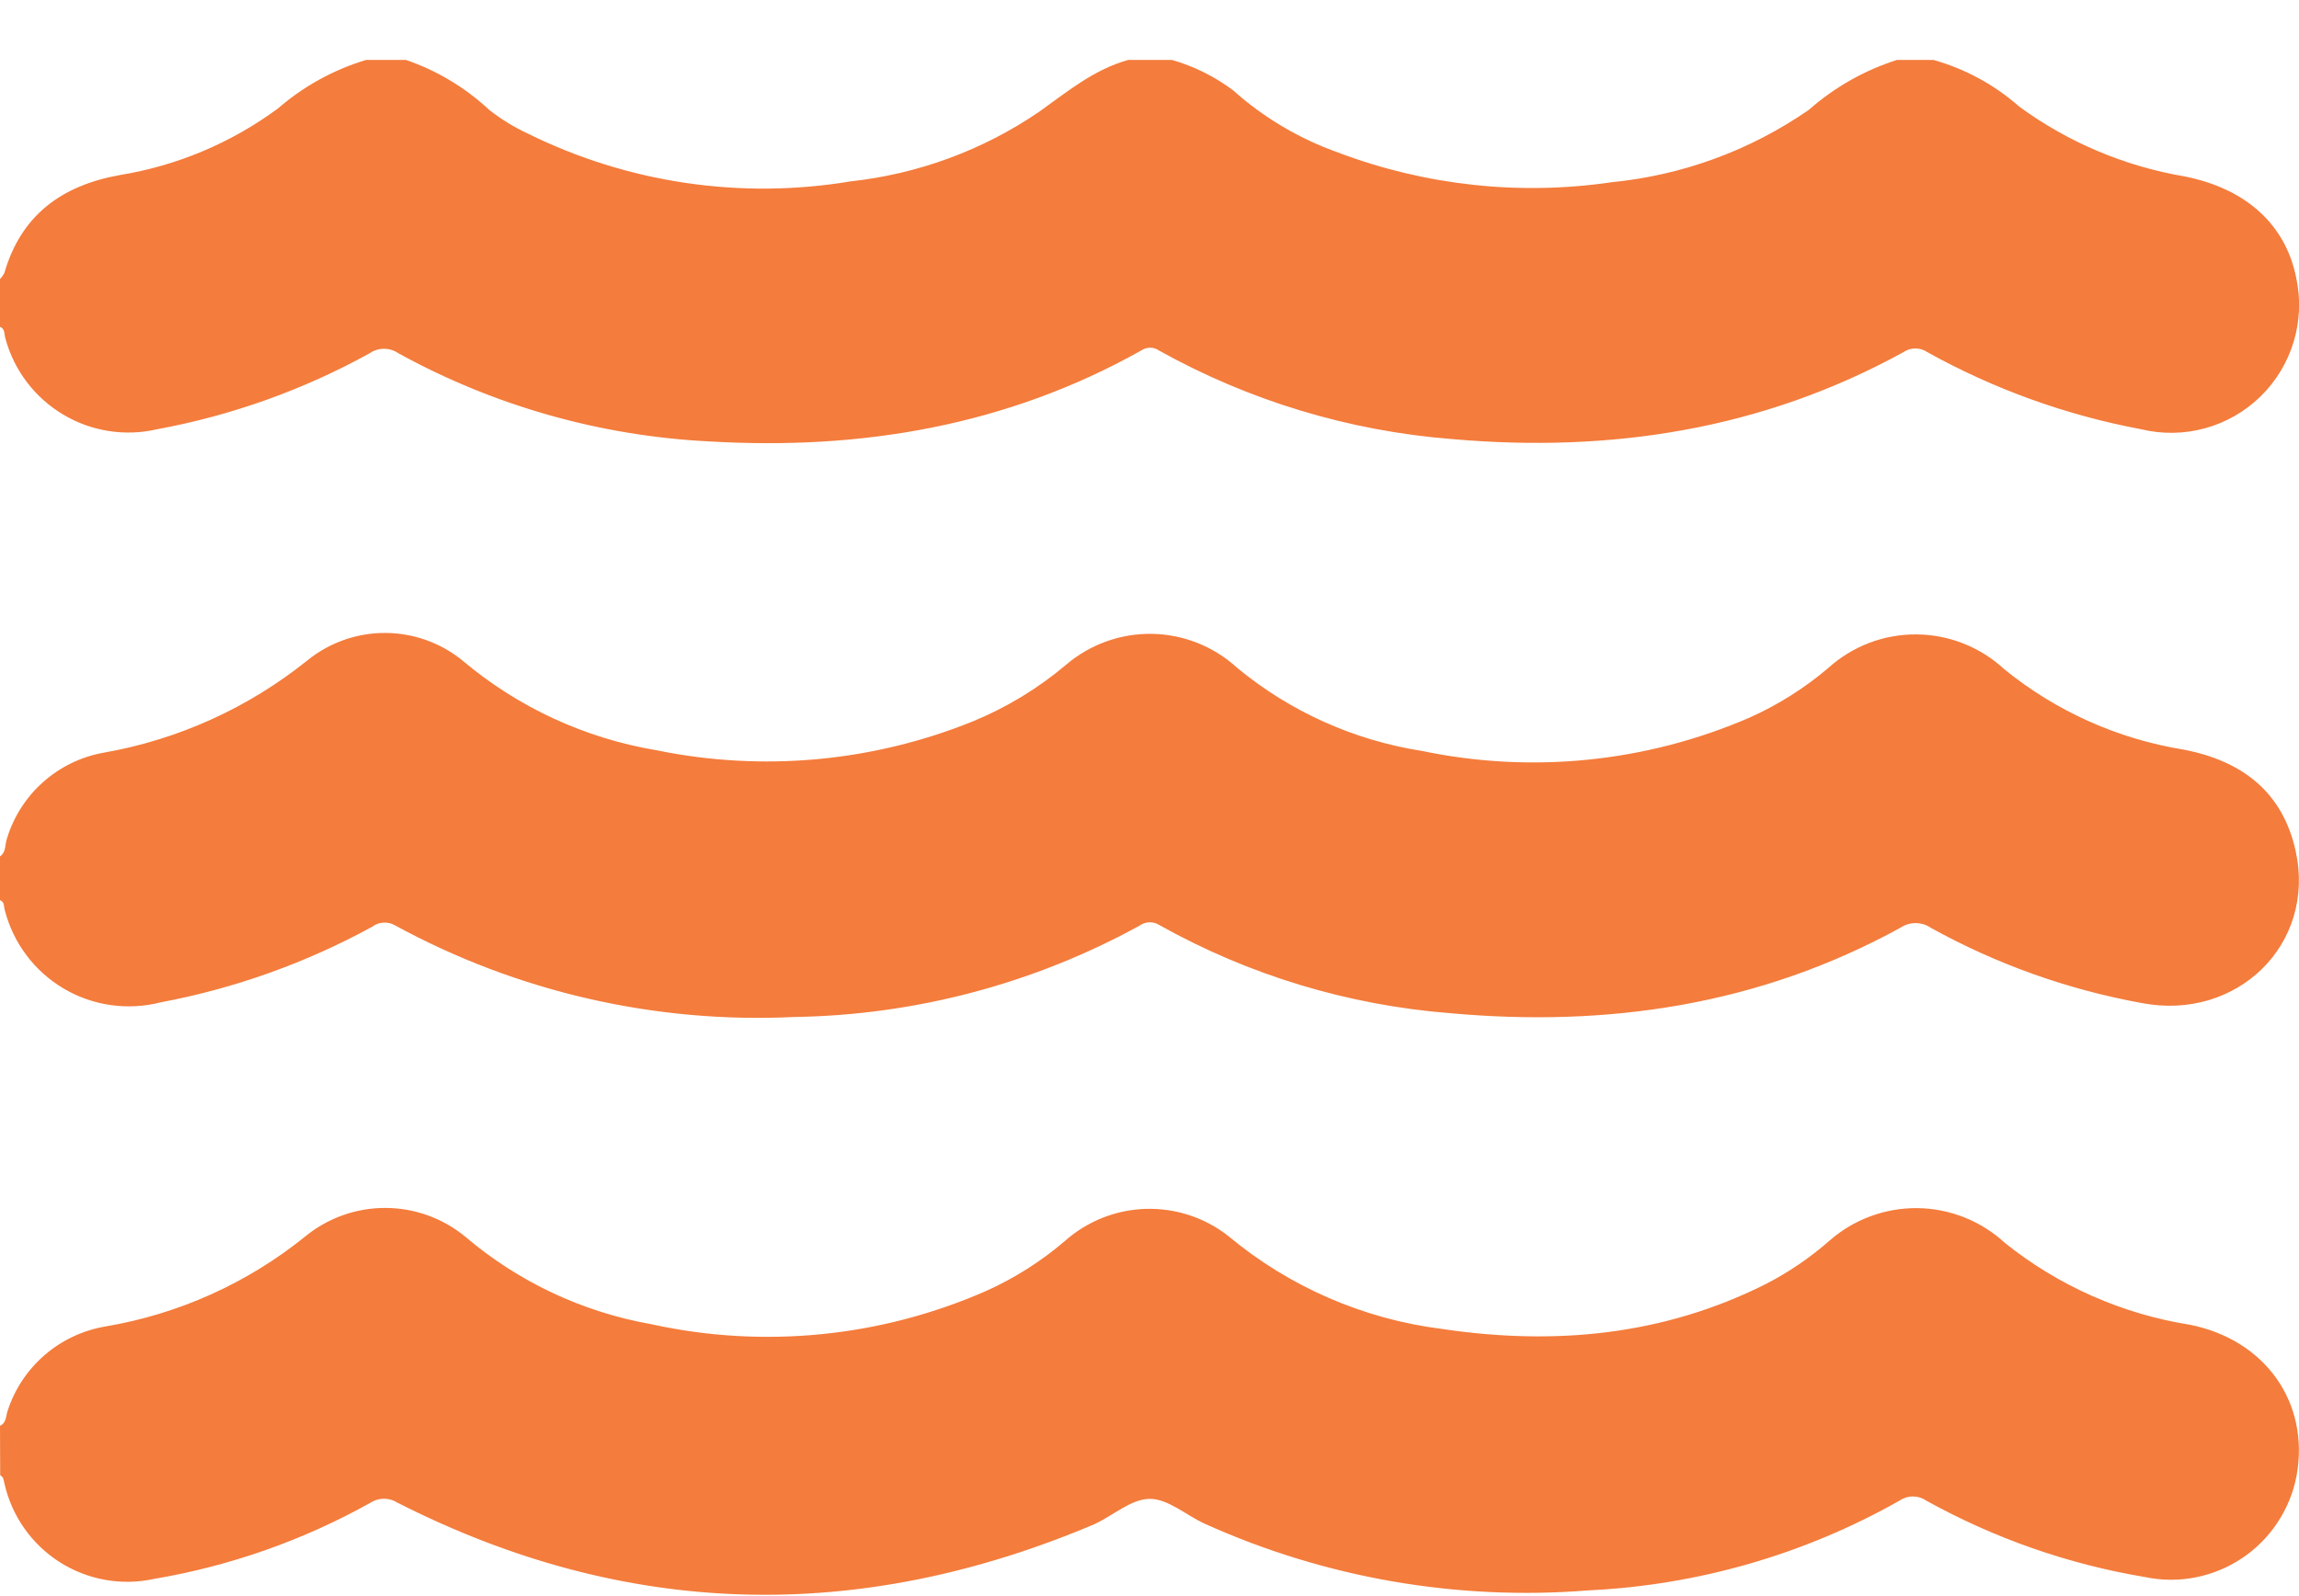
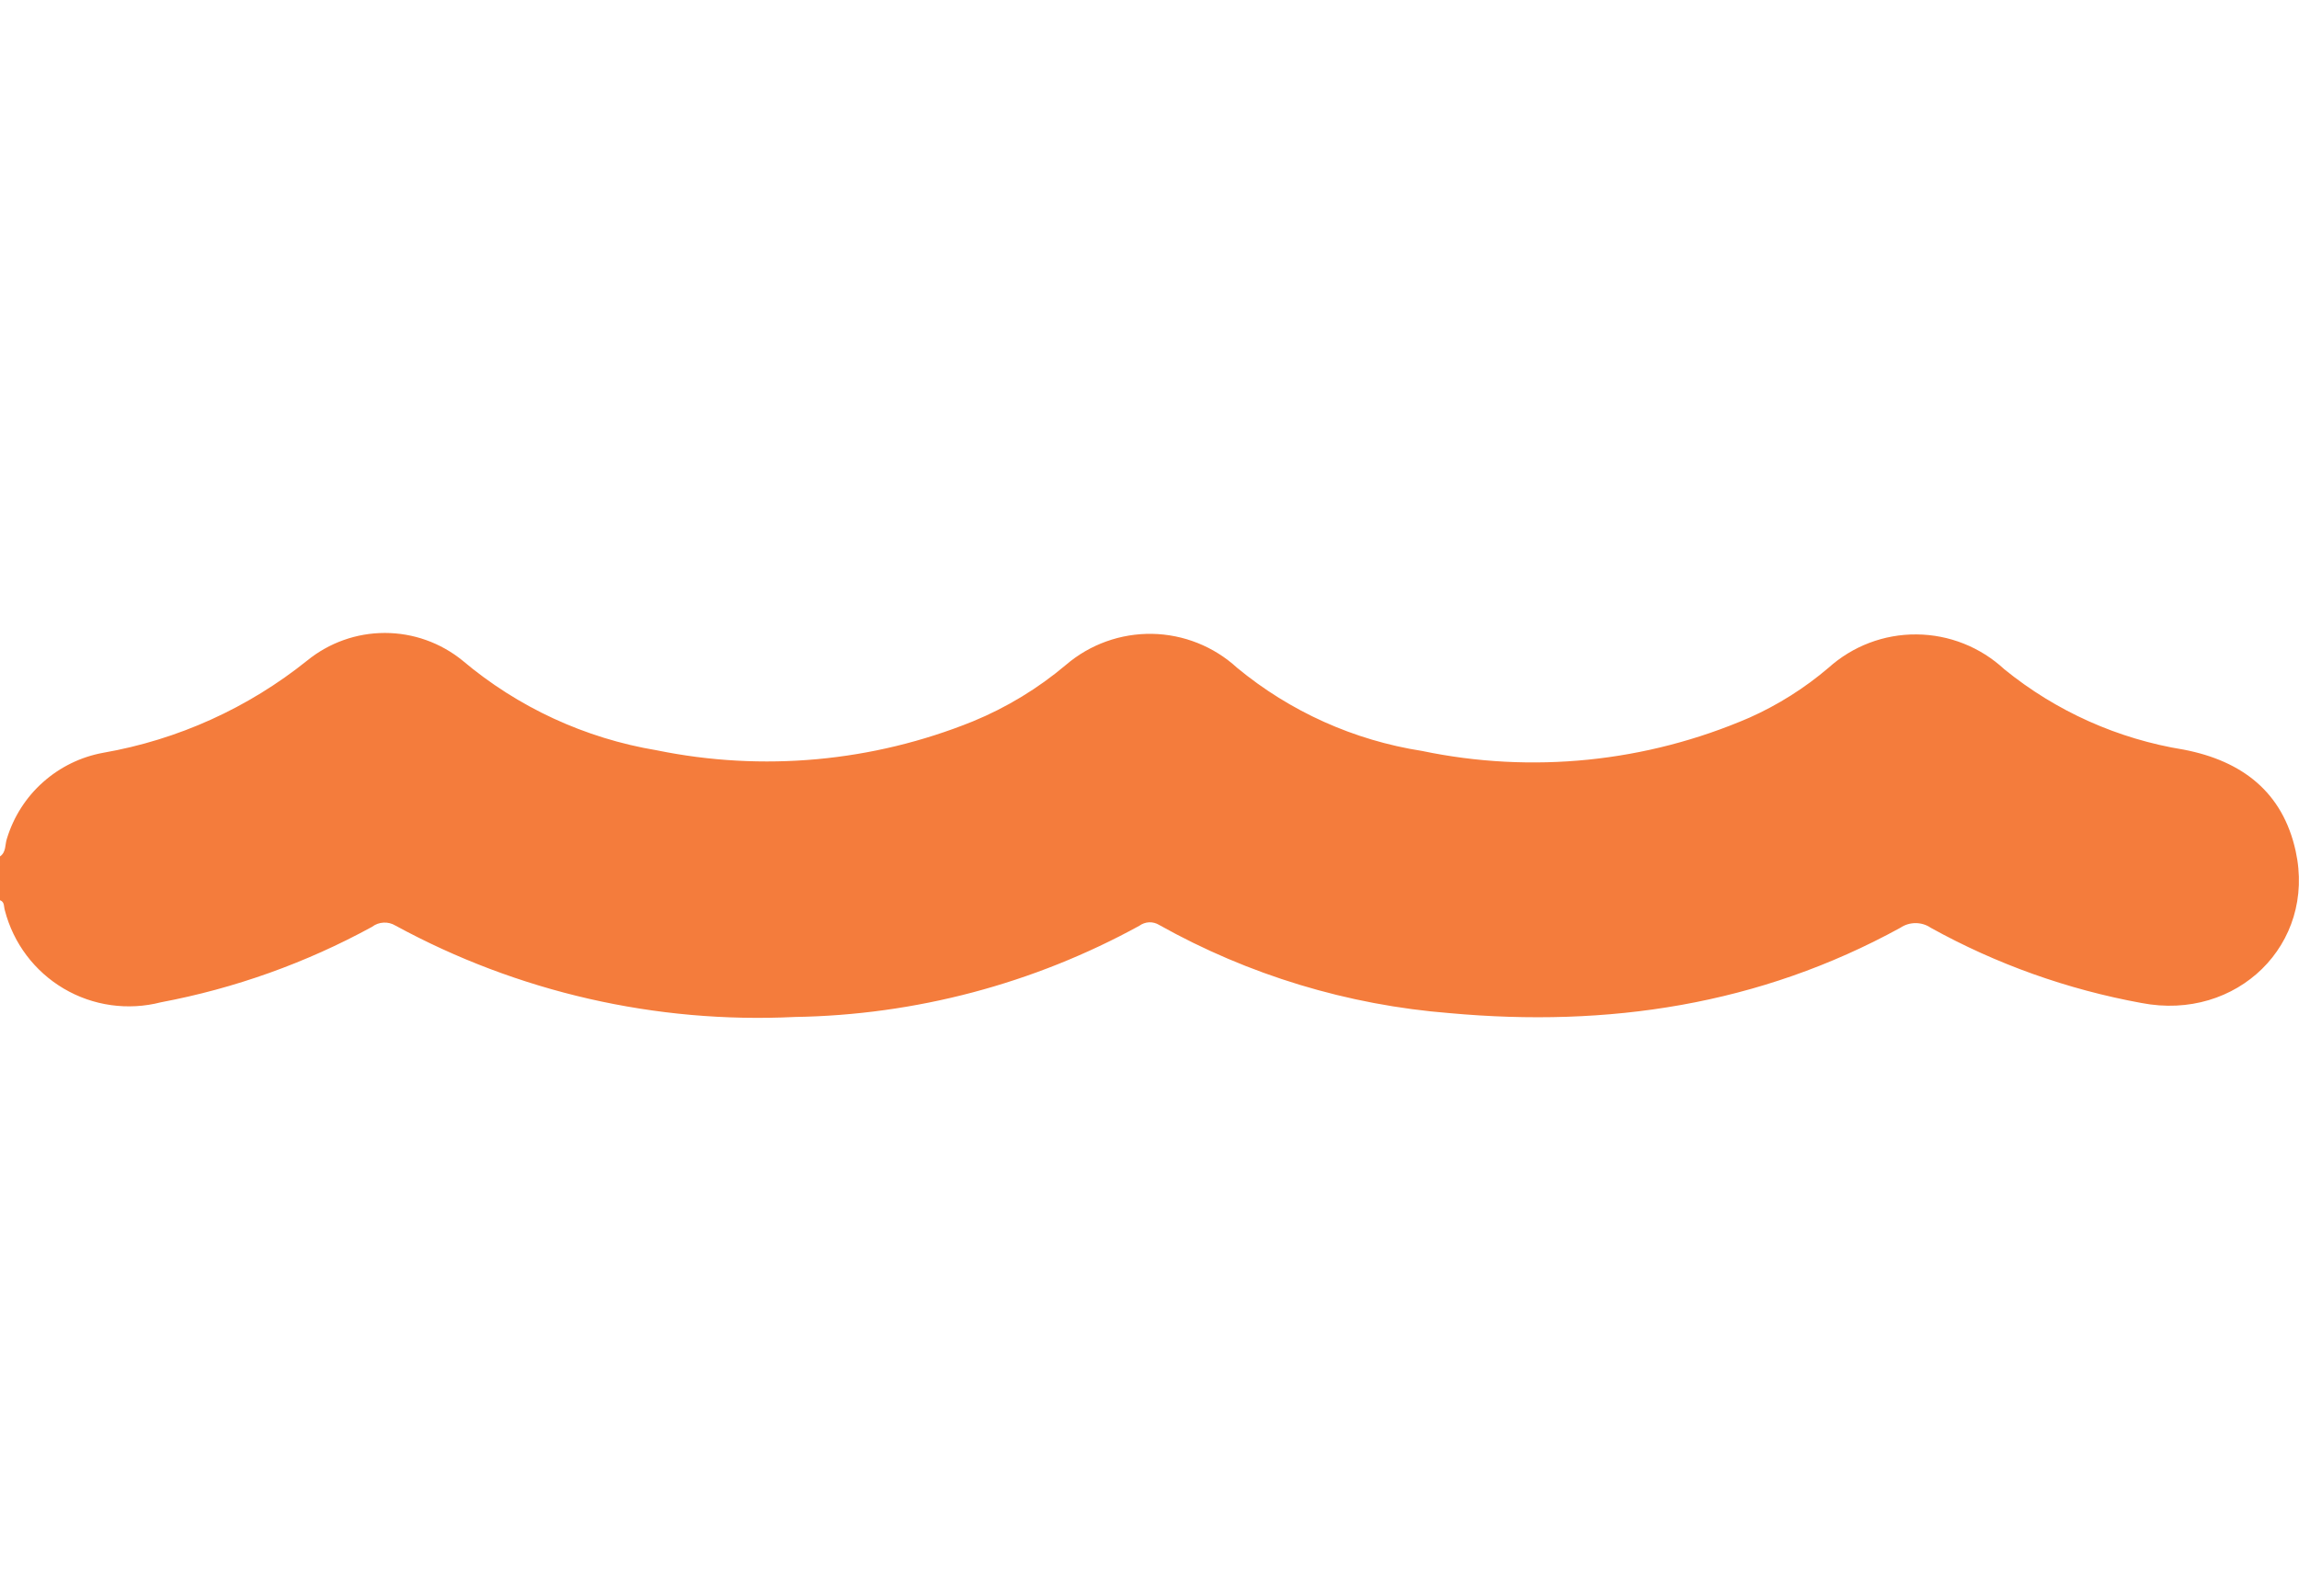
<svg xmlns="http://www.w3.org/2000/svg" width="36" height="25" viewBox="0 0 36 25" fill="none">
-   <path d="M0 22.333C0.102 22.286 0.091 22.179 0.12 22.096C0.23 21.757 0.431 21.456 0.701 21.223C0.97 20.991 1.298 20.837 1.649 20.777C2.795 20.584 3.872 20.1 4.776 19.37C5.129 19.079 5.573 18.92 6.03 18.92C6.488 18.92 6.932 19.079 7.285 19.37C8.117 20.078 9.122 20.551 10.198 20.741C11.957 21.128 13.794 20.945 15.443 20.22C15.889 20.02 16.304 19.756 16.675 19.438C17.025 19.127 17.473 18.949 17.94 18.935C18.408 18.921 18.866 19.071 19.234 19.36C20.188 20.156 21.351 20.662 22.584 20.816C24.338 21.077 26.044 20.921 27.655 20.11C28.01 19.927 28.341 19.701 28.642 19.438C29.023 19.101 29.516 18.918 30.025 18.923C30.534 18.929 31.023 19.124 31.396 19.469C32.236 20.142 33.236 20.584 34.299 20.751C35.476 20.991 36.172 21.973 35.961 23.12C35.911 23.381 35.809 23.629 35.662 23.85C35.515 24.072 35.326 24.261 35.104 24.409C34.883 24.556 34.635 24.657 34.374 24.708C34.113 24.758 33.845 24.756 33.585 24.701C32.385 24.5 31.228 24.095 30.164 23.505C30.102 23.462 30.029 23.439 29.954 23.439C29.879 23.439 29.806 23.462 29.744 23.505C28.254 24.348 26.587 24.829 24.877 24.91C22.818 25.076 20.75 24.717 18.866 23.867C18.575 23.735 18.291 23.474 18.001 23.477C17.712 23.479 17.433 23.737 17.139 23.873C13.45 25.436 9.81 25.36 6.225 23.537C6.161 23.496 6.088 23.475 6.013 23.475C5.939 23.475 5.865 23.496 5.802 23.537C4.75 24.125 3.604 24.529 2.415 24.73C1.906 24.842 1.374 24.747 0.935 24.468C0.495 24.188 0.184 23.745 0.07 23.237C0.057 23.187 0.057 23.133 0.003 23.107L0 22.333Z" fill="#F47C3C" />
  <path d="M0 13.414C0.099 13.347 0.076 13.227 0.109 13.133C0.213 12.793 0.408 12.487 0.674 12.251C0.94 12.014 1.265 11.855 1.615 11.791C2.786 11.587 3.886 11.089 4.812 10.345C5.156 10.066 5.584 9.914 6.026 9.914C6.469 9.914 6.897 10.066 7.241 10.345C8.11 11.079 9.161 11.565 10.284 11.752C11.943 12.092 13.665 11.934 15.234 11.299C15.764 11.081 16.256 10.782 16.693 10.413C17.068 10.092 17.548 9.92 18.041 9.928C18.535 9.937 19.008 10.126 19.372 10.46C20.202 11.146 21.202 11.596 22.267 11.762C23.988 12.122 25.779 11.94 27.394 11.241C27.842 11.041 28.259 10.778 28.632 10.46C29.011 10.119 29.503 9.932 30.013 9.937C30.523 9.941 31.012 10.136 31.386 10.483C32.196 11.142 33.166 11.576 34.197 11.742C35.111 11.919 35.745 12.406 35.948 13.331C36.268 14.79 35.028 15.999 33.533 15.71C32.376 15.499 31.262 15.102 30.234 14.532C30.164 14.484 30.081 14.459 29.996 14.459C29.911 14.459 29.828 14.484 29.757 14.532C27.55 15.744 25.177 16.095 22.702 15.869C21.103 15.743 19.551 15.272 18.152 14.488C18.105 14.459 18.05 14.444 17.994 14.446C17.938 14.449 17.885 14.468 17.84 14.501C16.185 15.409 14.334 15.899 12.446 15.929C10.27 16.035 8.107 15.54 6.193 14.498C6.137 14.464 6.072 14.447 6.007 14.451C5.941 14.454 5.878 14.477 5.826 14.517C4.793 15.082 3.677 15.481 2.52 15.699C2.004 15.832 1.457 15.755 0.999 15.485C0.541 15.215 0.209 14.774 0.076 14.259C0.057 14.201 0.076 14.128 0 14.1V13.414Z" fill="#F47C3C" />
-   <path d="M30.276 0.939C30.772 1.078 31.231 1.327 31.618 1.669C32.384 2.23 33.271 2.604 34.207 2.763C35.169 2.953 35.789 3.516 35.956 4.35C36.028 4.681 36.015 5.026 35.917 5.351C35.82 5.676 35.641 5.971 35.398 6.209C35.156 6.446 34.857 6.618 34.529 6.708C34.202 6.798 33.857 6.803 33.527 6.723C32.353 6.503 31.221 6.095 30.177 5.514C30.123 5.477 30.059 5.458 29.993 5.458C29.927 5.458 29.863 5.477 29.809 5.514C27.597 6.731 25.221 7.096 22.733 6.877C21.123 6.75 19.56 6.277 18.15 5.491C18.109 5.462 18.06 5.446 18.009 5.446C17.959 5.446 17.91 5.462 17.868 5.491C15.763 6.671 13.489 7.054 11.107 6.914C9.4 6.829 7.735 6.357 6.238 5.533C6.172 5.487 6.093 5.463 6.013 5.463C5.933 5.463 5.855 5.487 5.789 5.533C4.752 6.106 3.628 6.508 2.462 6.723C1.96 6.84 1.432 6.758 0.989 6.493C0.546 6.229 0.222 5.804 0.086 5.306C0.063 5.241 0.086 5.155 0 5.118V4.371C0.027 4.343 0.05 4.311 0.068 4.277C0.328 3.375 0.961 2.906 1.876 2.742C2.772 2.596 3.62 2.239 4.351 1.7C4.753 1.352 5.223 1.092 5.732 0.939L6.357 0.939C6.842 1.105 7.286 1.371 7.66 1.721C7.848 1.868 8.051 1.993 8.267 2.093C9.831 2.866 11.598 3.128 13.319 2.841C14.376 2.726 15.388 2.353 16.266 1.755C16.712 1.437 17.128 1.09 17.665 0.939H18.353C18.697 1.038 19.02 1.198 19.307 1.413C19.788 1.843 20.348 2.175 20.956 2.39C22.321 2.906 23.795 3.066 25.239 2.854C26.347 2.745 27.409 2.355 28.324 1.721C28.725 1.368 29.194 1.102 29.703 0.939L30.276 0.939Z" fill="#F47C3C" />
</svg>